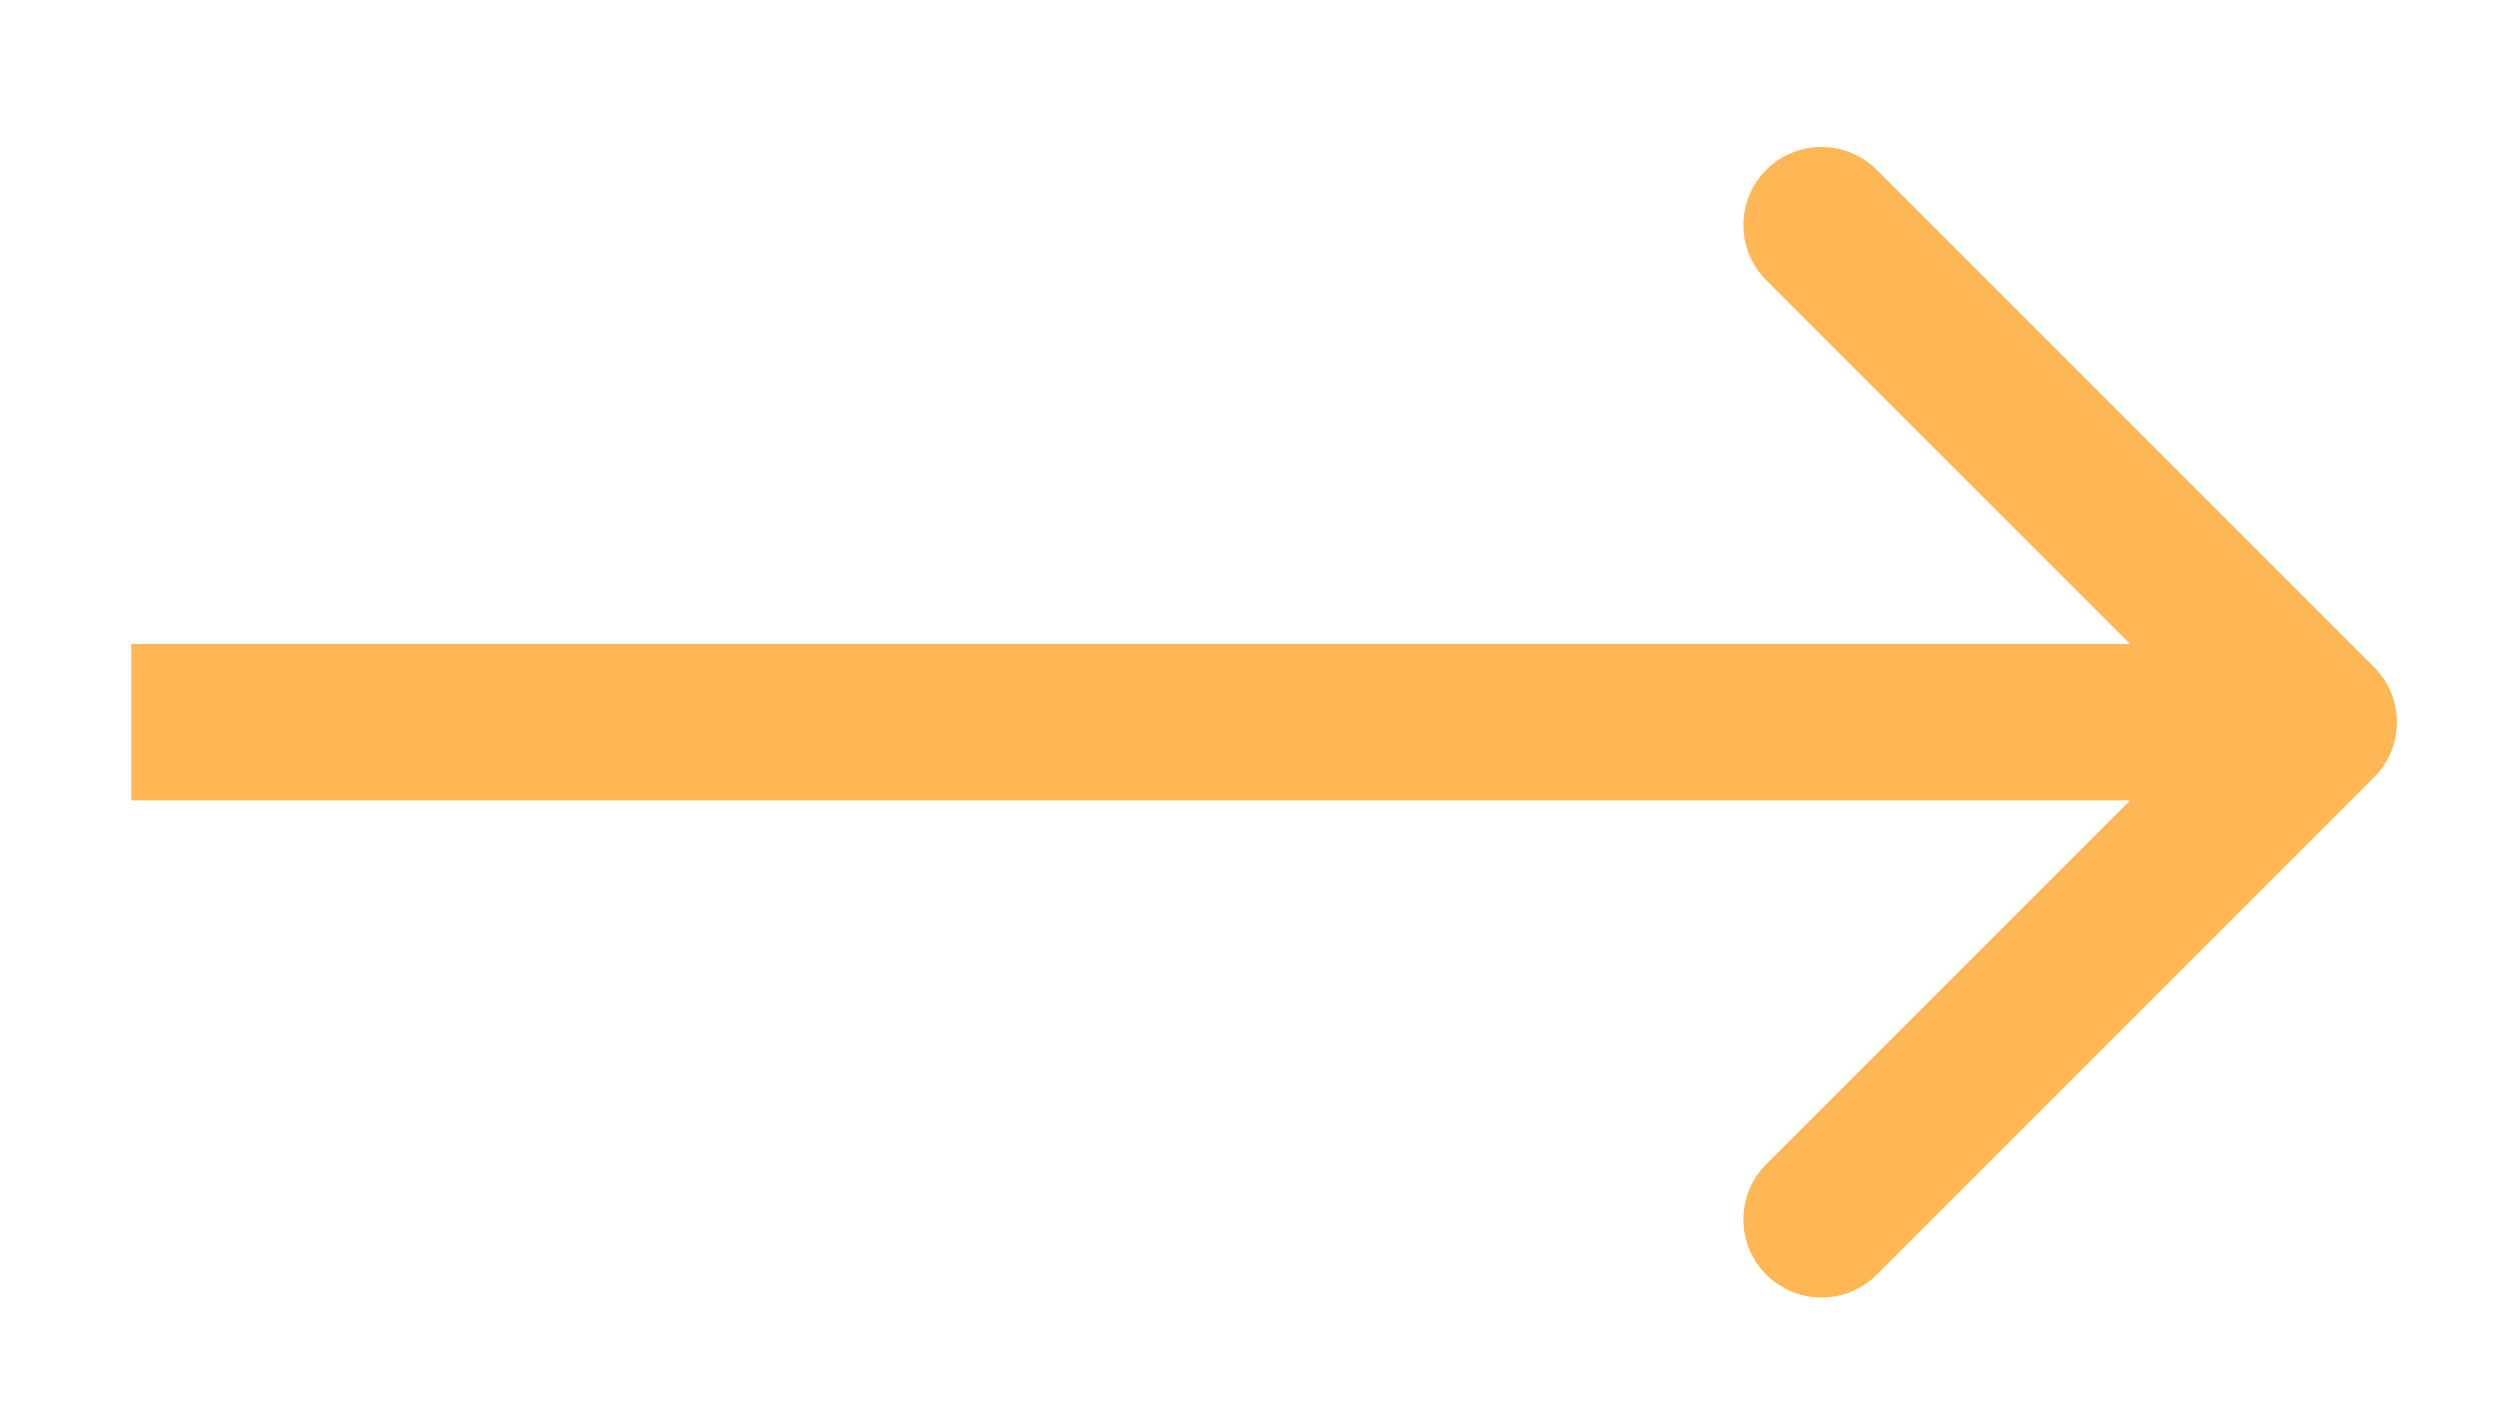
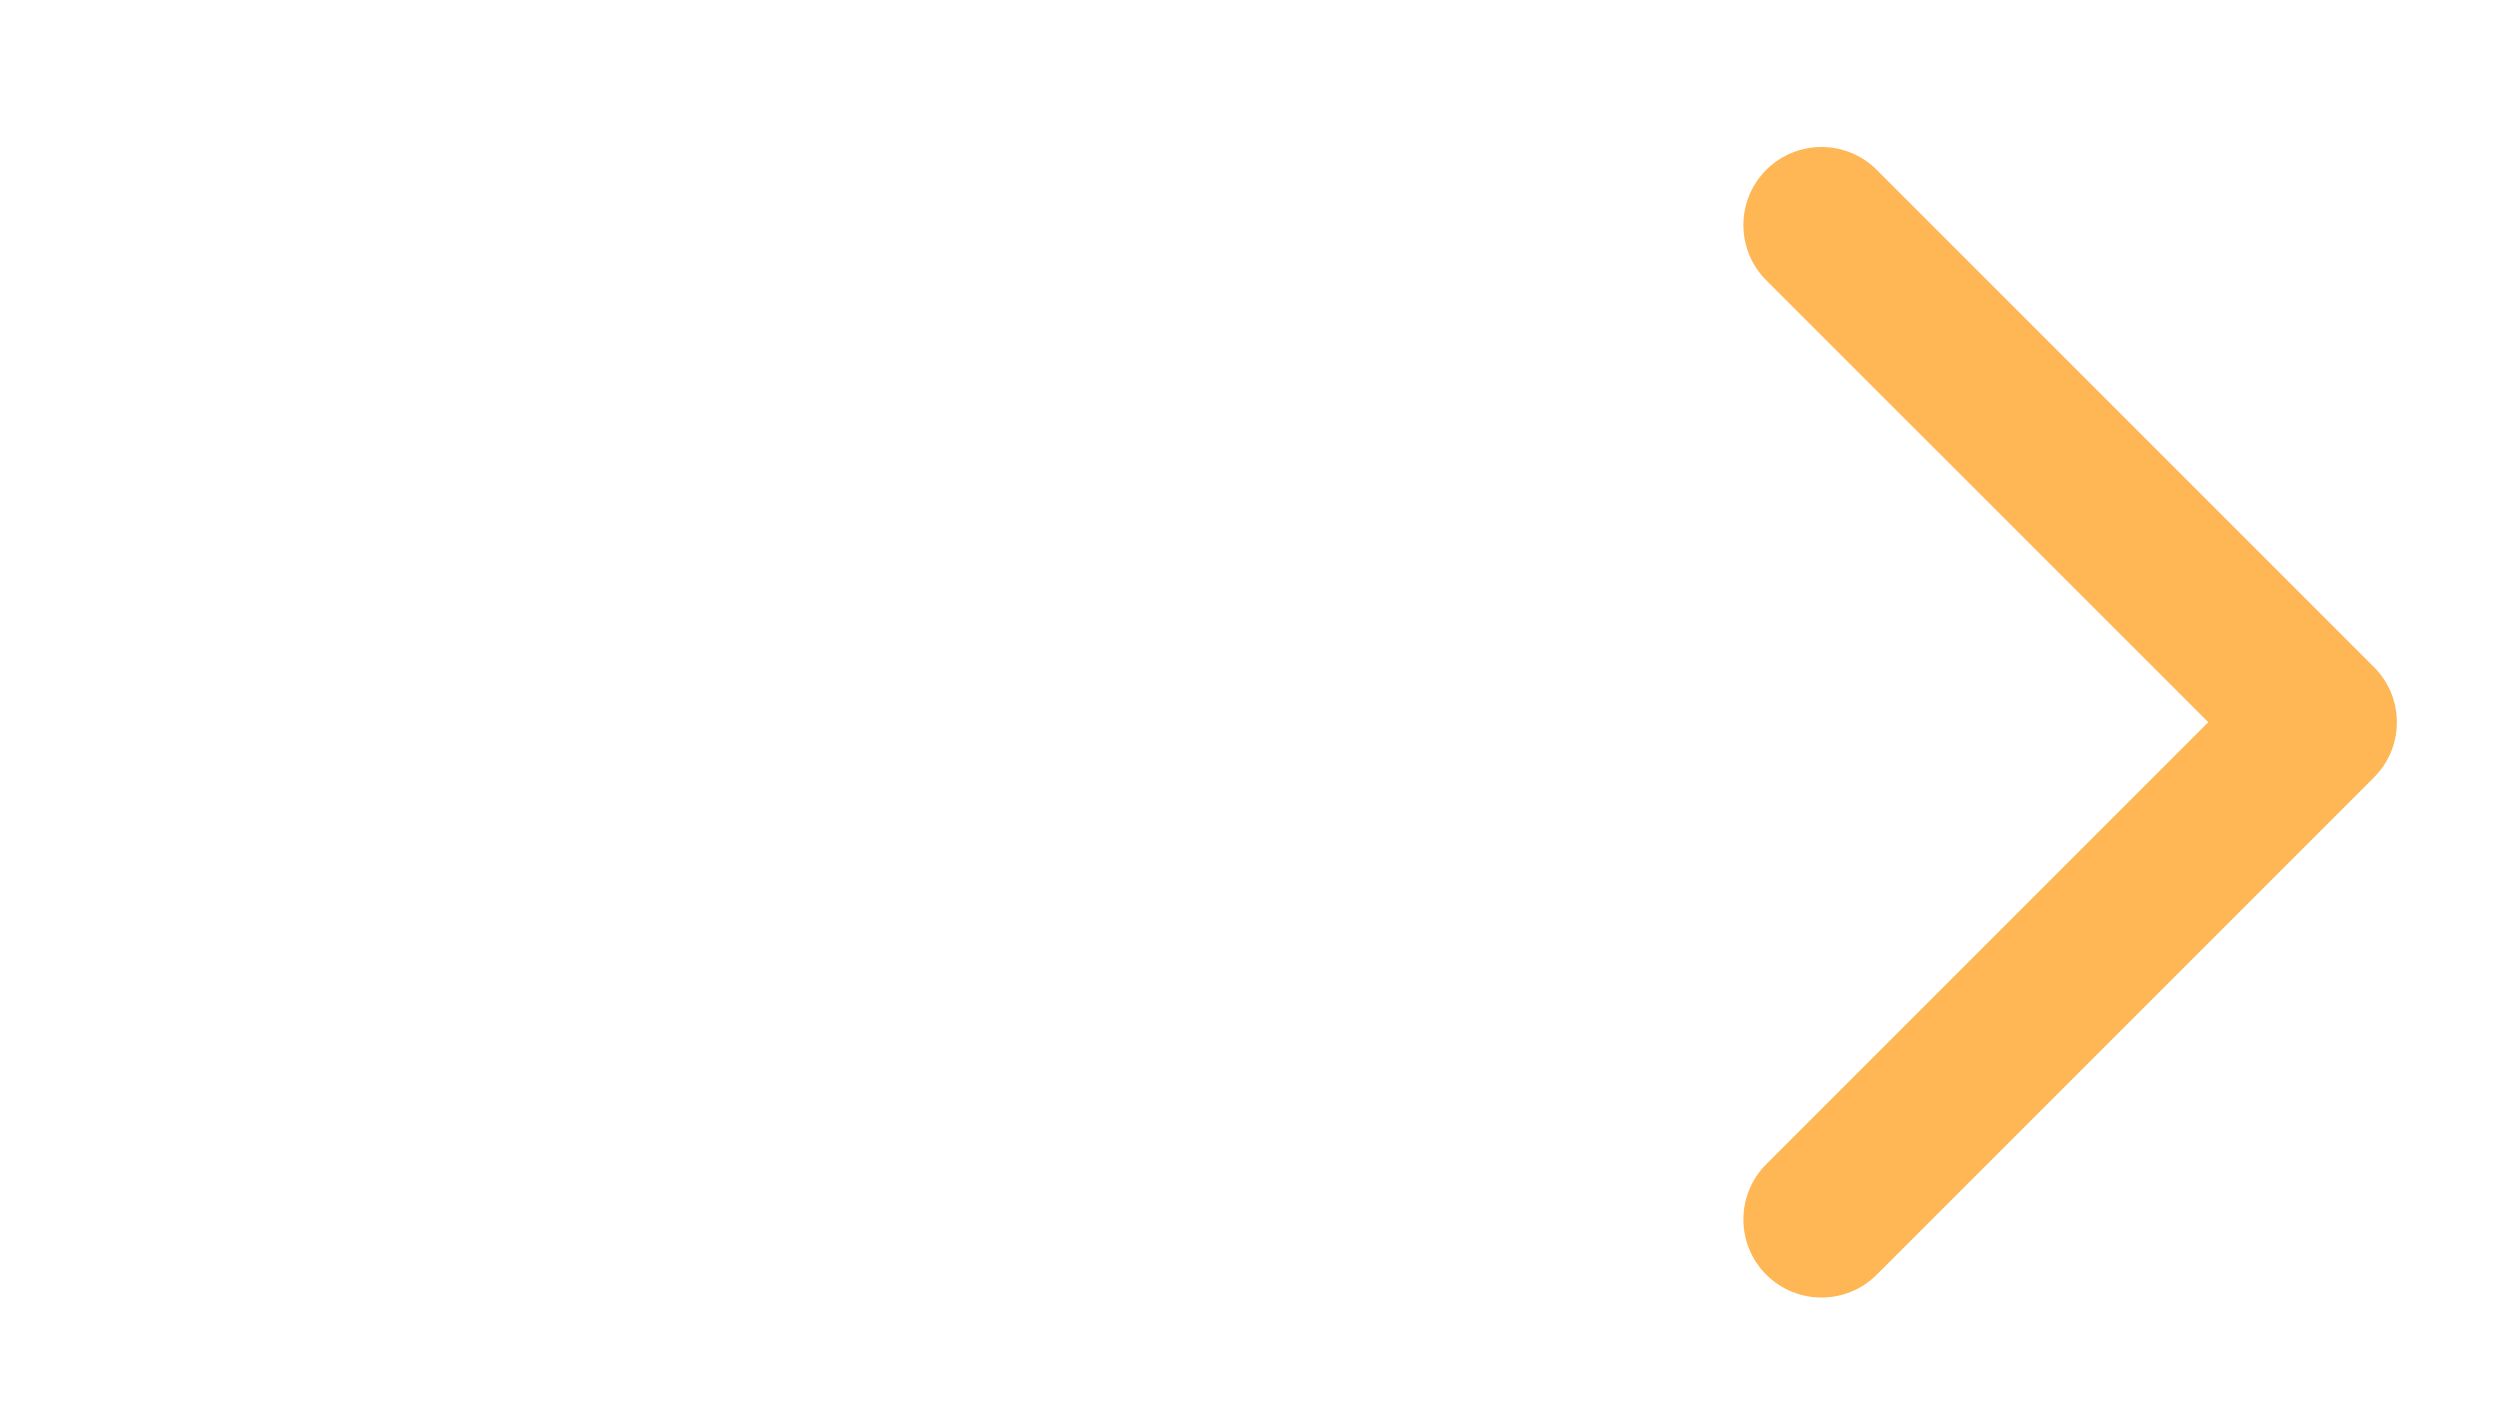
<svg xmlns="http://www.w3.org/2000/svg" width="16" height="9" viewBox="0 0 16 9" fill="none">
-   <path d="M15.193 4.976C15.389 4.781 15.389 4.464 15.193 4.269L12.011 1.087C11.816 0.892 11.5 0.892 11.304 1.087C11.109 1.282 11.109 1.599 11.304 1.794L14.133 4.622L11.304 7.451C11.109 7.646 11.109 7.963 11.304 8.158C11.5 8.353 11.816 8.353 12.011 8.158L15.193 4.976ZM0.84 5.122L14.84 5.122V4.122L0.84 4.122V5.122Z" fill="#FFB655" />
+   <path d="M15.193 4.976C15.389 4.781 15.389 4.464 15.193 4.269L12.011 1.087C11.816 0.892 11.5 0.892 11.304 1.087C11.109 1.282 11.109 1.599 11.304 1.794L14.133 4.622L11.304 7.451C11.109 7.646 11.109 7.963 11.304 8.158C11.5 8.353 11.816 8.353 12.011 8.158L15.193 4.976ZM0.84 5.122L14.84 5.122V4.122V5.122Z" fill="#FFB655" />
</svg>